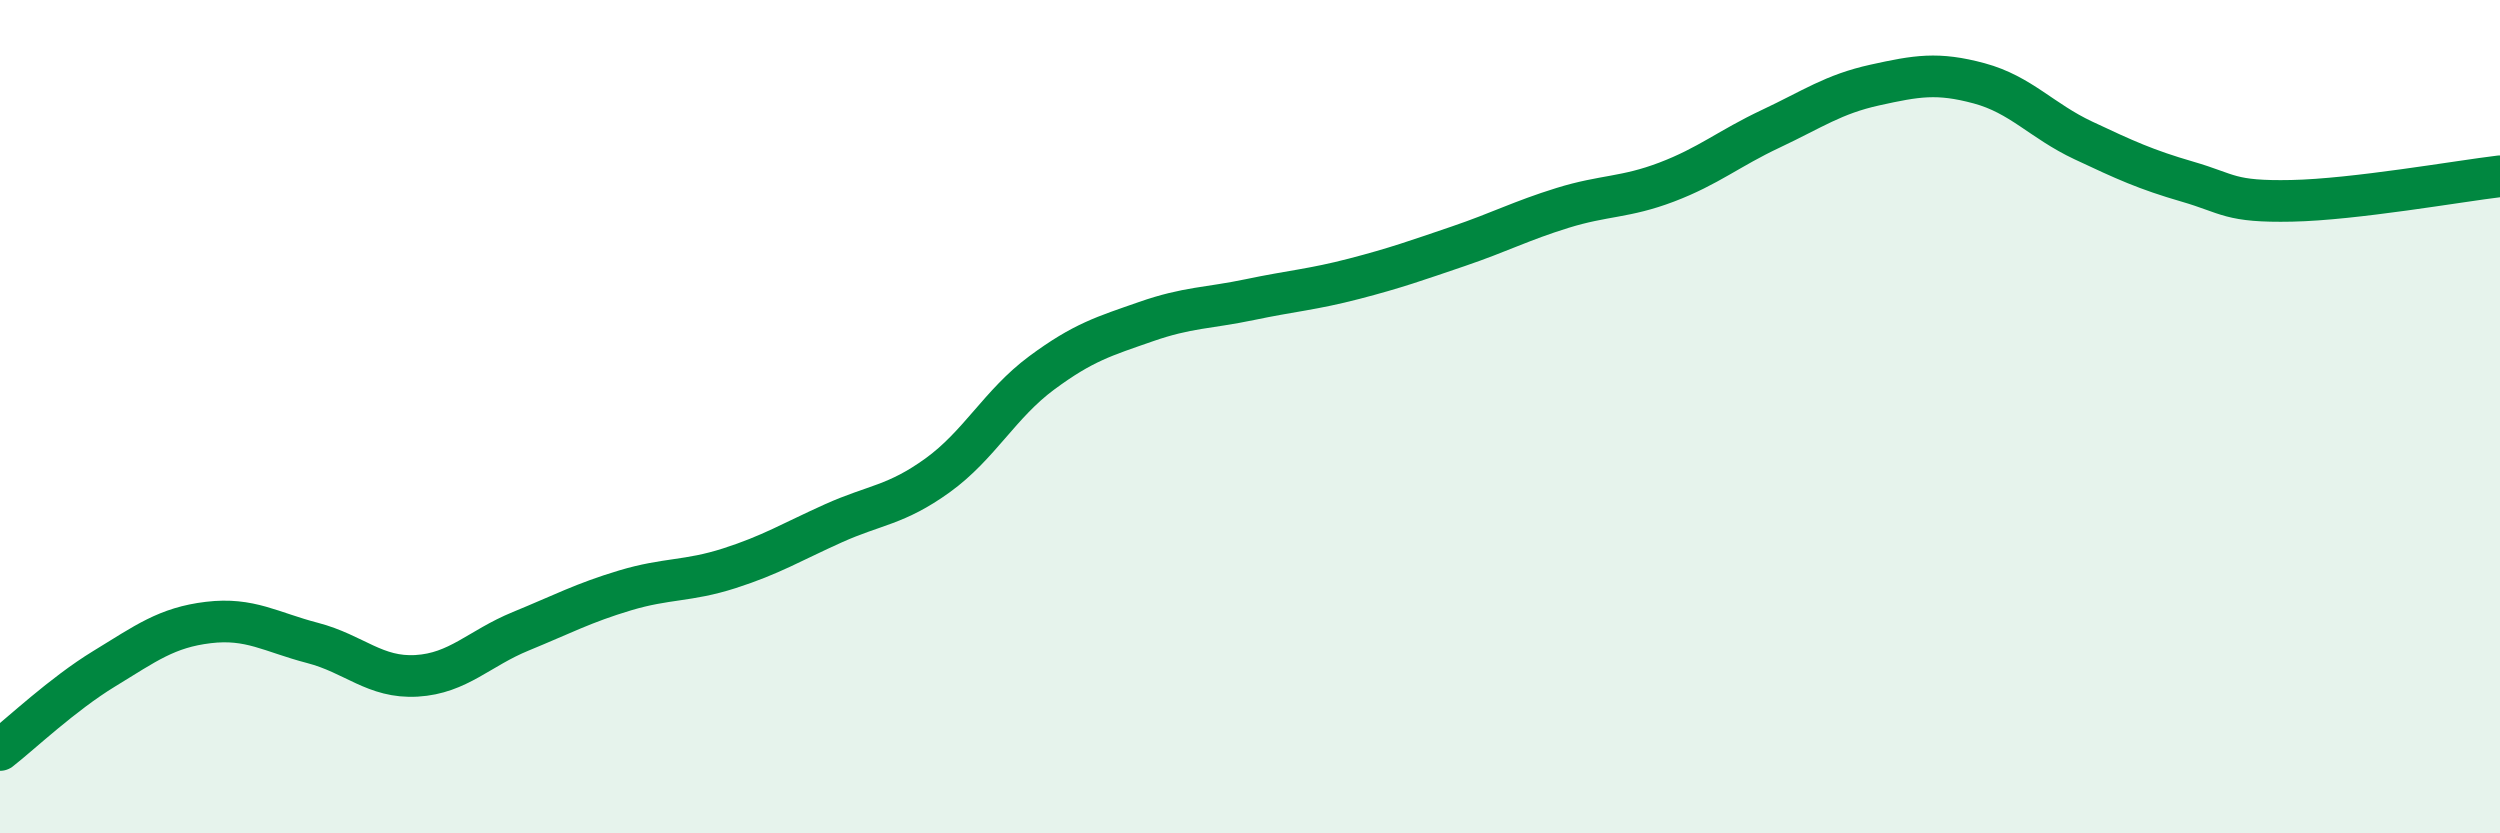
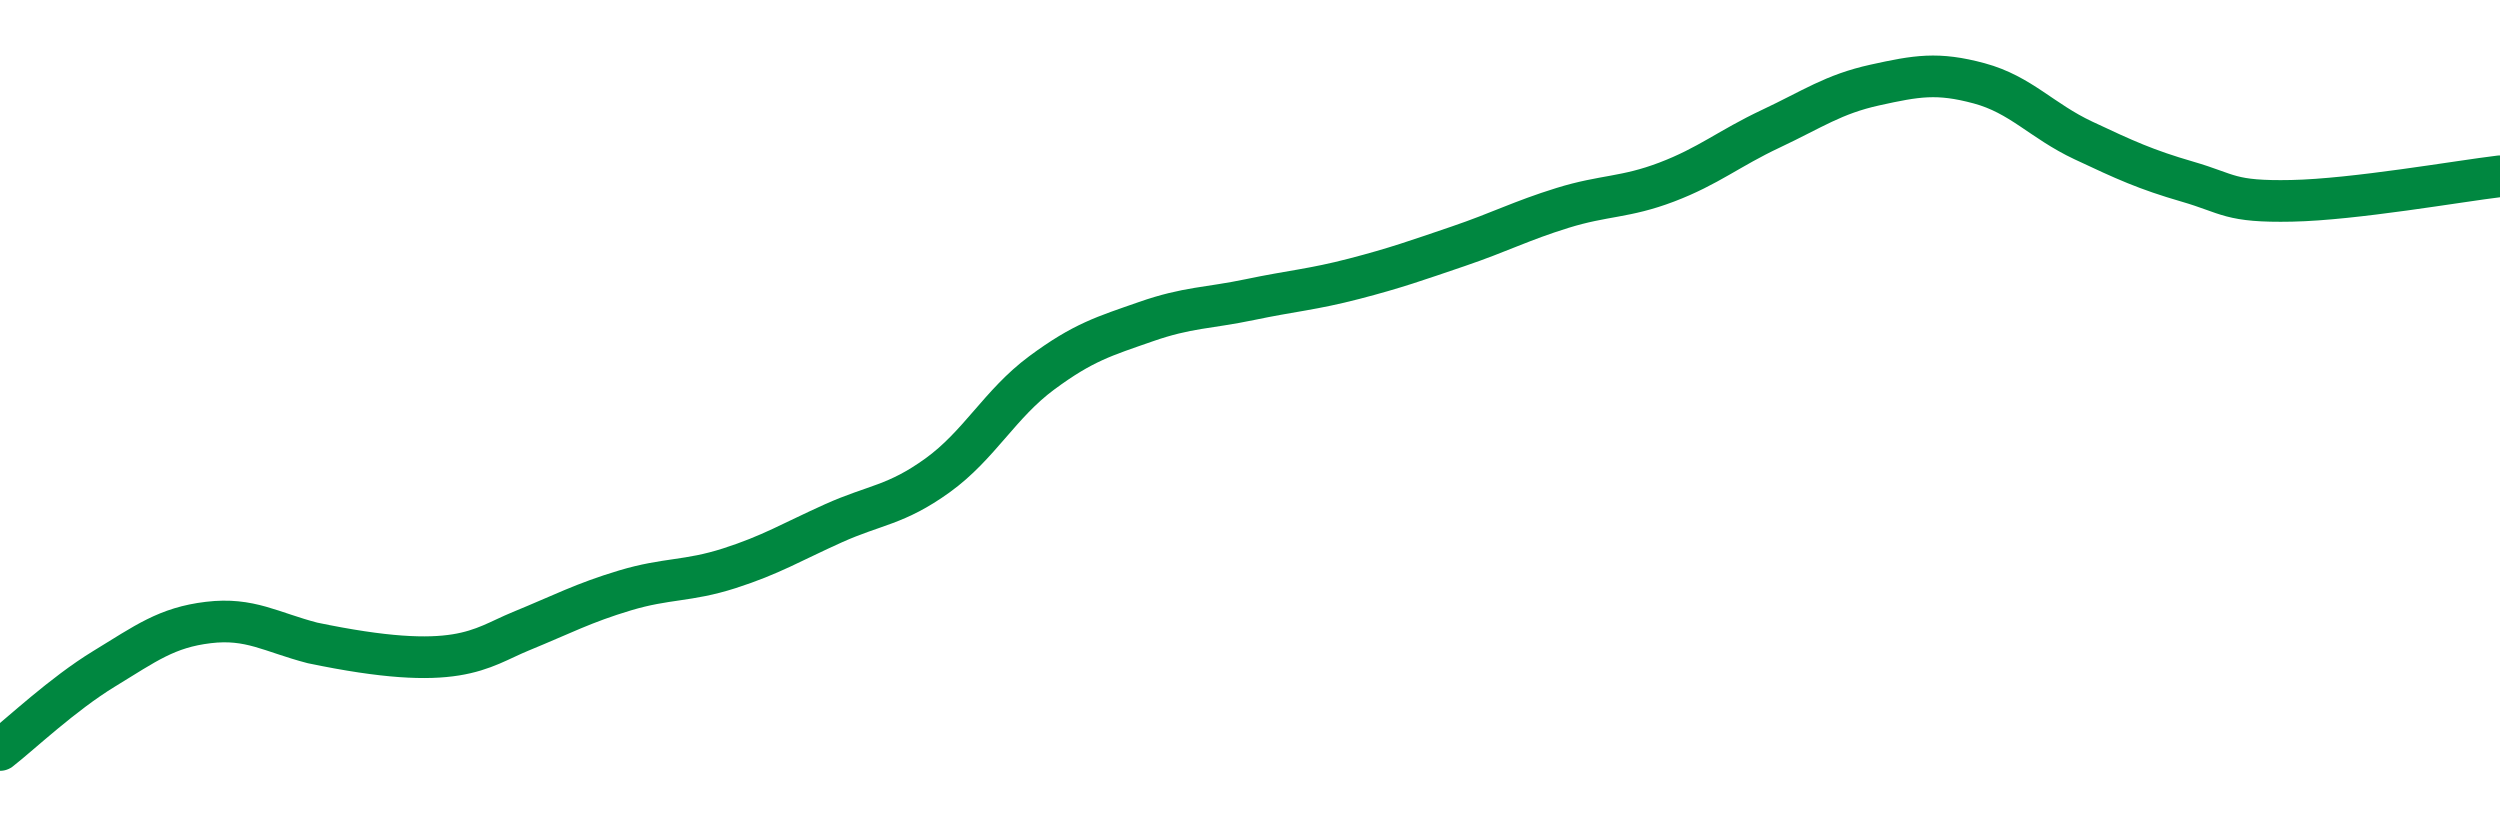
<svg xmlns="http://www.w3.org/2000/svg" width="60" height="20" viewBox="0 0 60 20">
-   <path d="M 0,18 C 0.5,17.61 1.5,16.66 2.5,16.05 C 3.5,15.44 4,15.06 5,14.94 C 6,14.82 6.5,15.17 7.5,15.43 C 8.5,15.69 9,16.28 10,16.22 C 11,16.16 11.5,15.56 12.5,15.15 C 13.5,14.74 14,14.47 15,14.17 C 16,13.87 16.5,13.96 17.5,13.64 C 18.5,13.32 19,13.01 20,12.56 C 21,12.11 21.5,12.13 22.5,11.41 C 23.5,10.69 24,9.69 25,8.95 C 26,8.21 26.5,8.07 27.5,7.72 C 28.5,7.37 29,7.4 30,7.19 C 31,6.98 31.5,6.95 32.5,6.69 C 33.5,6.43 34,6.25 35,5.91 C 36,5.57 36.5,5.3 37.5,4.99 C 38.5,4.68 39,4.75 40,4.37 C 41,3.99 41.5,3.56 42.5,3.09 C 43.5,2.62 44,2.26 45,2.04 C 46,1.82 46.5,1.73 47.5,2 C 48.5,2.27 49,2.9 50,3.37 C 51,3.84 51.5,4.07 52.5,4.36 C 53.5,4.65 53.5,4.85 55,4.82 C 56.5,4.79 59,4.35 60,4.23L60 20L0 20Z" fill="#008740" opacity="0.1" stroke-linecap="round" stroke-linejoin="round" />
-   <path d="M 0,18 C 0.5,17.61 1.5,16.66 2.5,16.05 C 3.5,15.44 4,15.06 5,14.94 C 6,14.82 6.5,15.17 7.5,15.43 C 8.5,15.69 9,16.28 10,16.22 C 11,16.16 11.5,15.56 12.5,15.15 C 13.5,14.74 14,14.47 15,14.17 C 16,13.87 16.5,13.96 17.5,13.64 C 18.5,13.32 19,13.01 20,12.56 C 21,12.11 21.5,12.13 22.5,11.41 C 23.5,10.69 24,9.69 25,8.95 C 26,8.21 26.5,8.07 27.5,7.72 C 28.5,7.37 29,7.4 30,7.19 C 31,6.98 31.5,6.95 32.5,6.69 C 33.5,6.43 34,6.25 35,5.91 C 36,5.57 36.5,5.3 37.5,4.99 C 38.5,4.68 39,4.75 40,4.37 C 41,3.99 41.5,3.56 42.5,3.09 C 43.5,2.62 44,2.26 45,2.04 C 46,1.82 46.5,1.73 47.5,2 C 48.5,2.27 49,2.9 50,3.37 C 51,3.84 51.5,4.07 52.5,4.36 C 53.5,4.65 53.5,4.85 55,4.82 C 56.5,4.79 59,4.35 60,4.23" stroke="#008740" stroke-width="1" fill="none" stroke-linecap="round" stroke-linejoin="round" />
+   <path d="M 0,18 C 0.5,17.61 1.5,16.66 2.5,16.05 C 3.5,15.44 4,15.06 5,14.94 C 6,14.82 6.5,15.17 7.5,15.43 C 11,16.16 11.5,15.56 12.5,15.15 C 13.5,14.74 14,14.47 15,14.17 C 16,13.87 16.5,13.96 17.5,13.64 C 18.5,13.32 19,13.01 20,12.56 C 21,12.11 21.5,12.13 22.5,11.41 C 23.5,10.69 24,9.69 25,8.95 C 26,8.21 26.5,8.07 27.5,7.72 C 28.5,7.37 29,7.4 30,7.19 C 31,6.98 31.5,6.95 32.5,6.69 C 33.5,6.43 34,6.25 35,5.91 C 36,5.57 36.5,5.3 37.5,4.99 C 38.5,4.68 39,4.75 40,4.37 C 41,3.99 41.5,3.56 42.5,3.09 C 43.5,2.62 44,2.26 45,2.04 C 46,1.82 46.5,1.73 47.5,2 C 48.5,2.27 49,2.9 50,3.37 C 51,3.84 51.5,4.07 52.5,4.36 C 53.5,4.65 53.5,4.85 55,4.82 C 56.5,4.79 59,4.35 60,4.23" stroke="#008740" stroke-width="1" fill="none" stroke-linecap="round" stroke-linejoin="round" />
</svg>